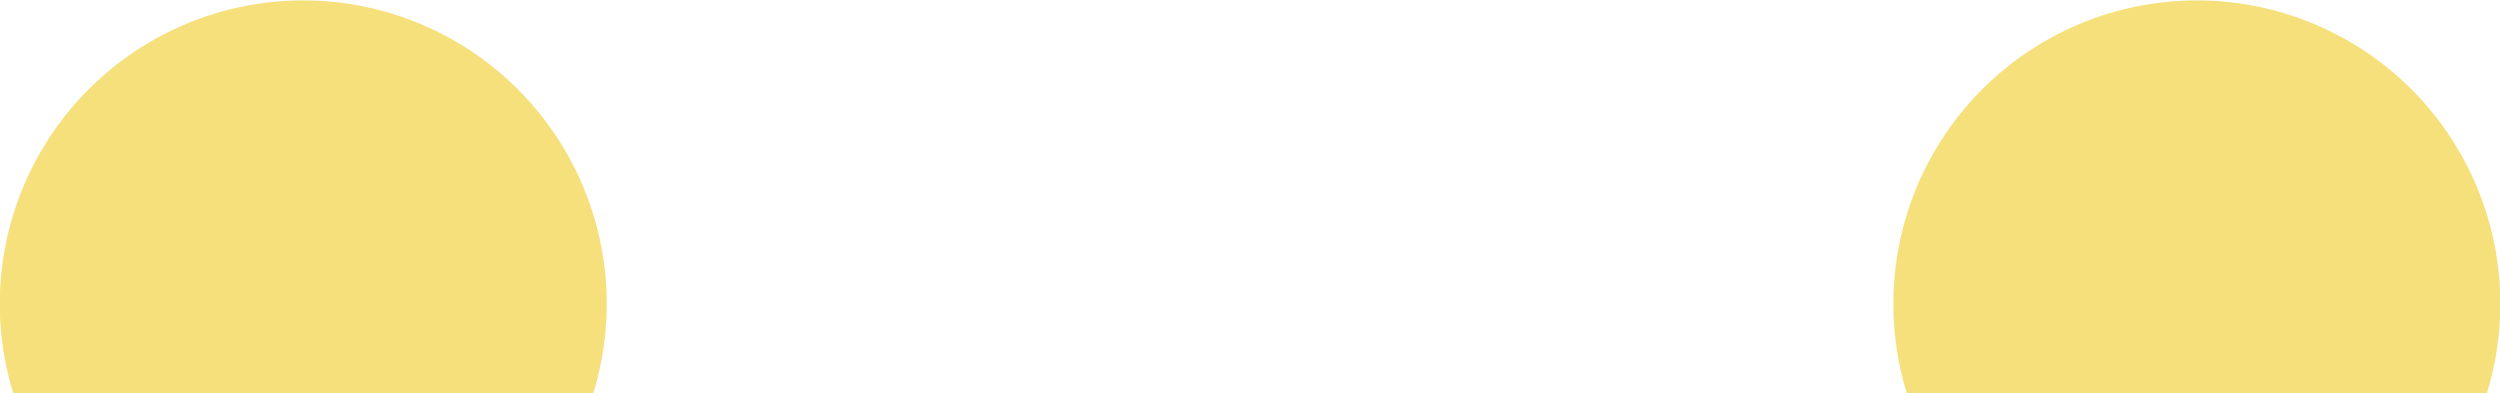
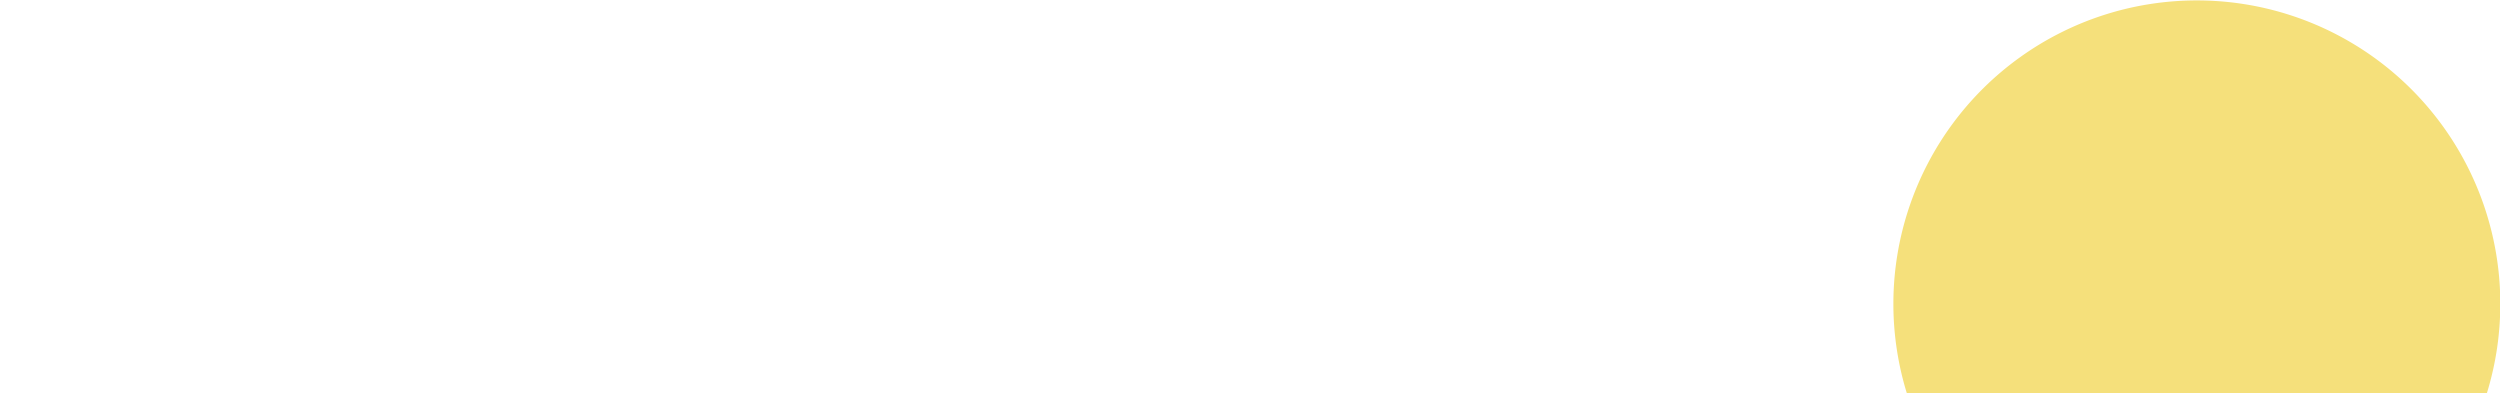
<svg xmlns="http://www.w3.org/2000/svg" id="guide_parts04.svg" width="666.72" height="104.91" viewBox="0 0 666.72 104.91">
  <defs>
    <style>
      .cls-1 {
        fill: #f5e07b;
        fill-rule: evenodd;
      }
    </style>
  </defs>
-   <path id="シェイプ_4" data-name="シェイプ 4" class="cls-1" d="M524.7,3142.01a80.928,80.928,0,1,0-154.683-.11Z" transform="translate(-366.5 -3037.09)" />
-   <path id="シェイプ_4_のコピー" data-name="シェイプ 4 のコピー" class="cls-1" d="M1029.7,3142.01a80.93,80.93,0,1,0-154.688-.11Z" transform="translate(-366.5 -3037.09)" />
+   <path id="シェイプ_4_のコピー" data-name="シェイプ 4 のコピー" class="cls-1" d="M1029.7,3142.01a80.93,80.93,0,1,0-154.688-.11" transform="translate(-366.5 -3037.09)" />
</svg>